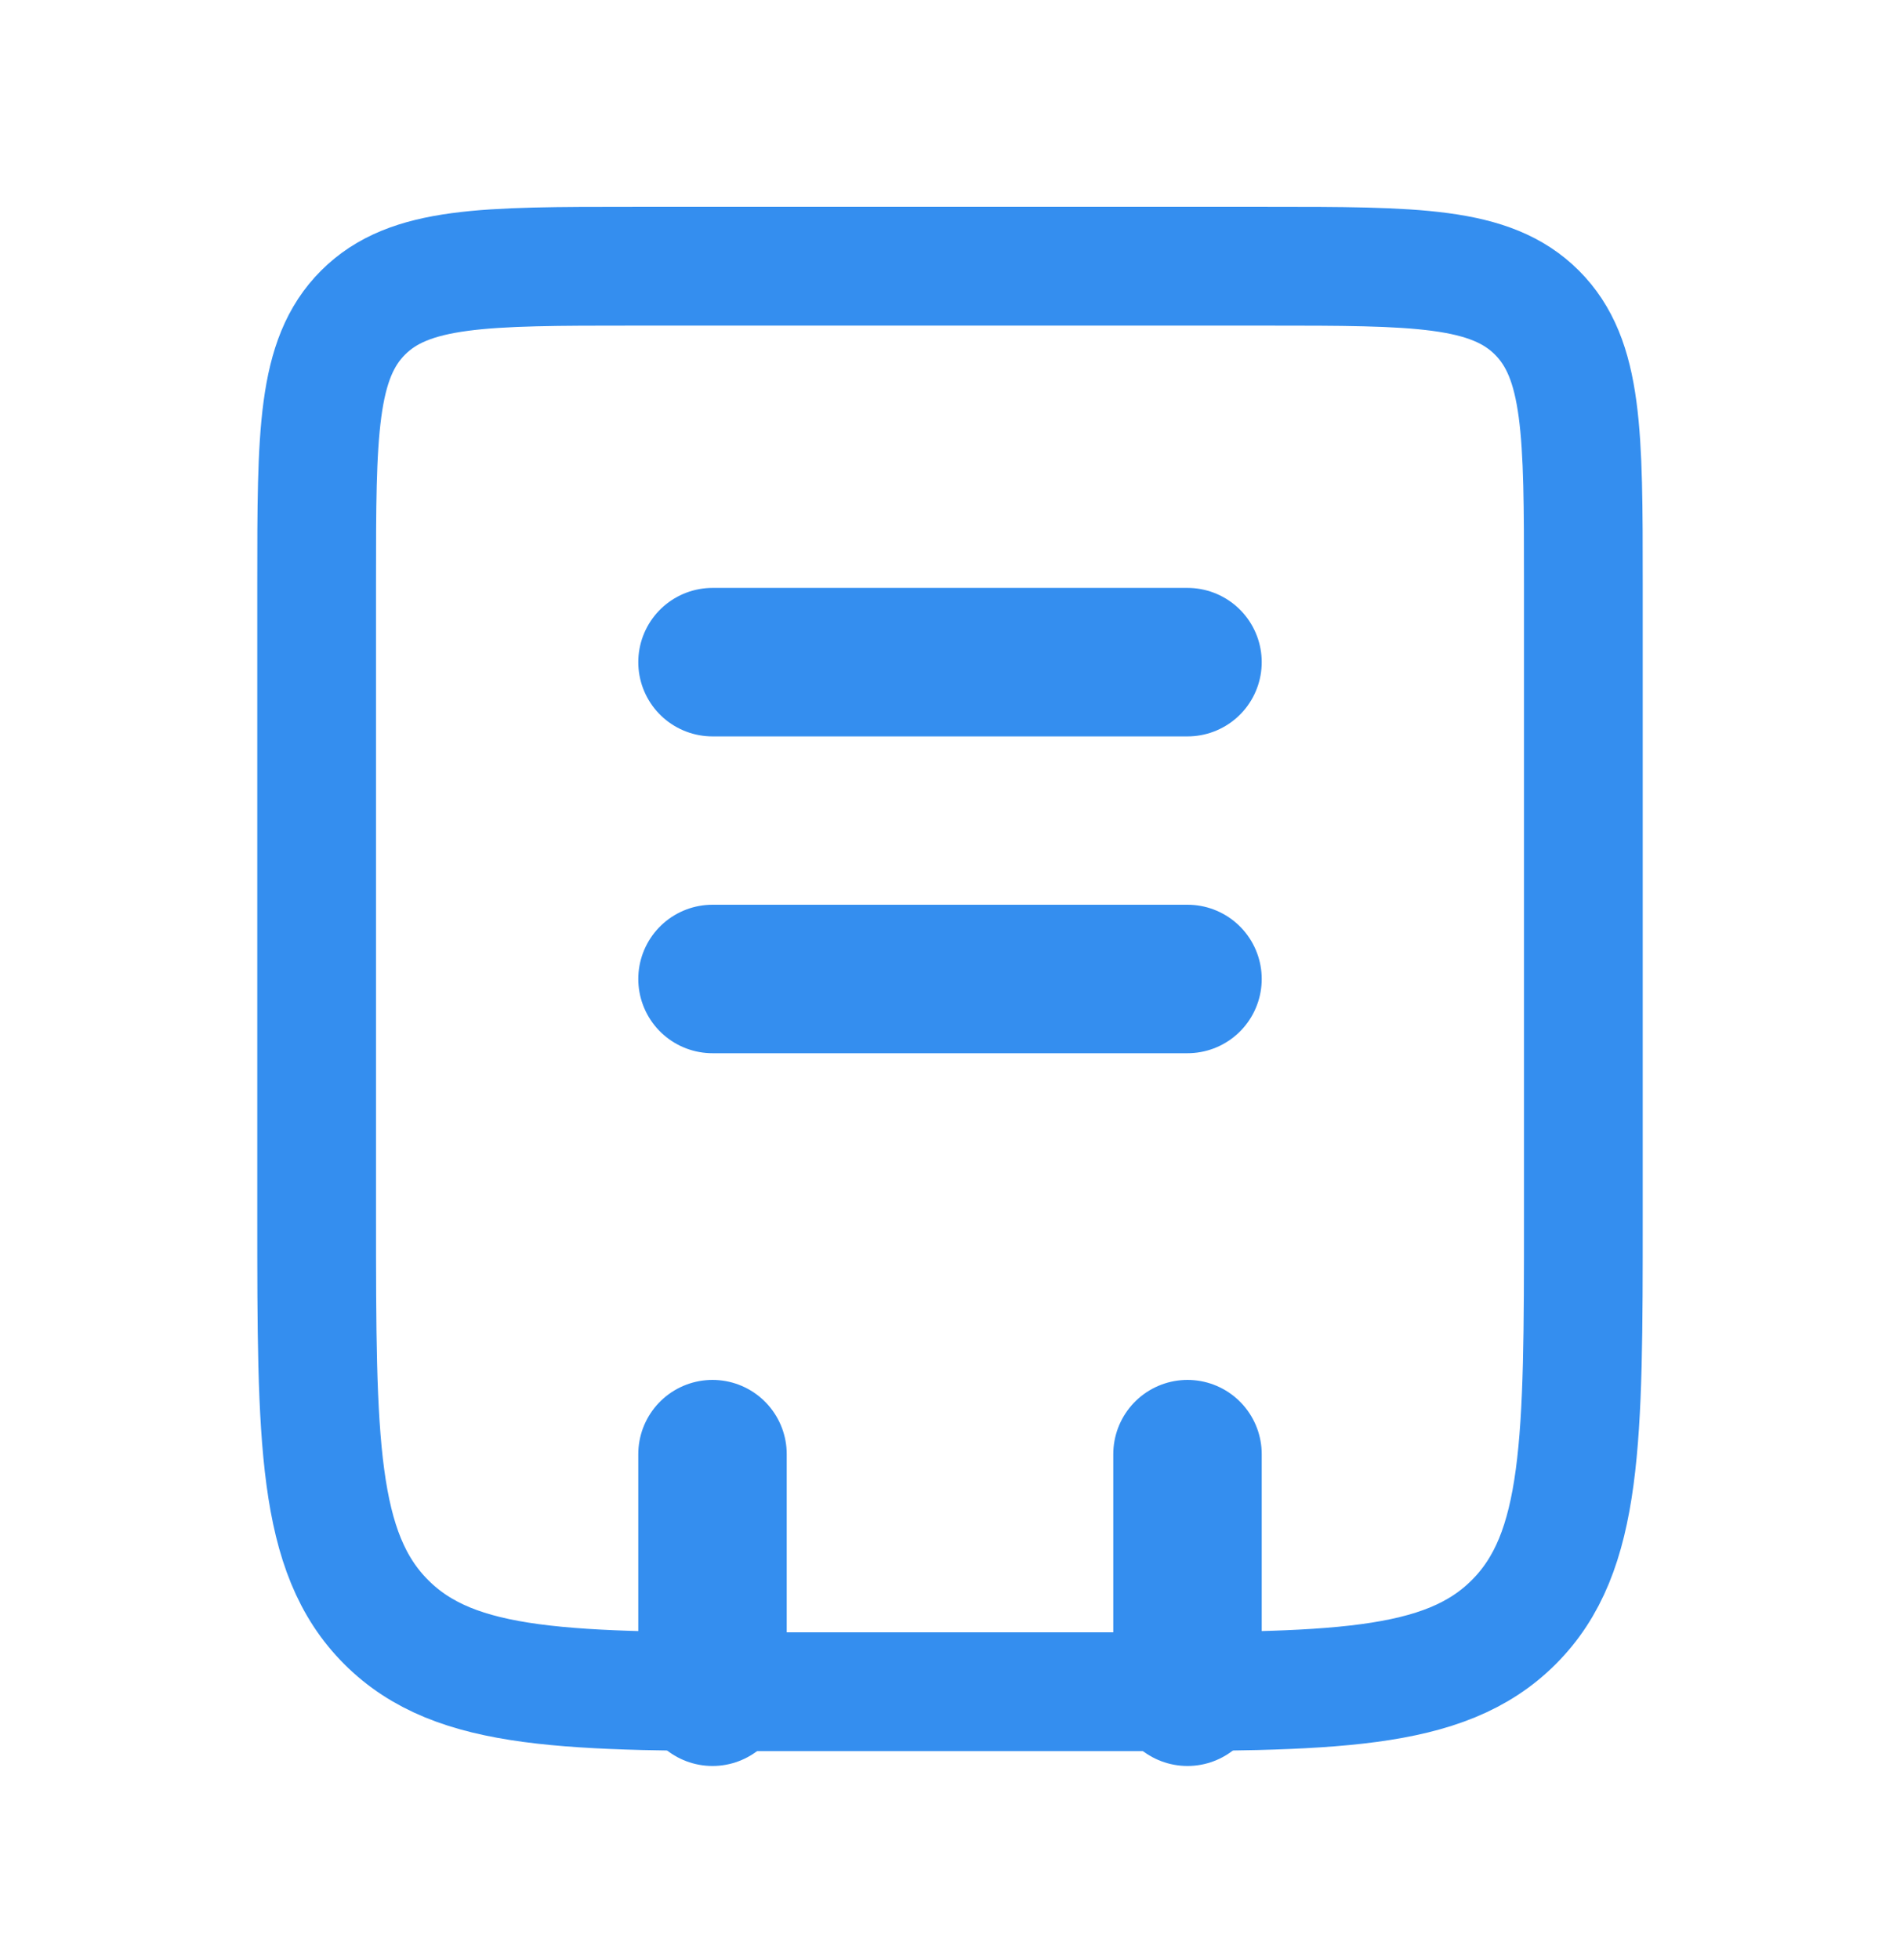
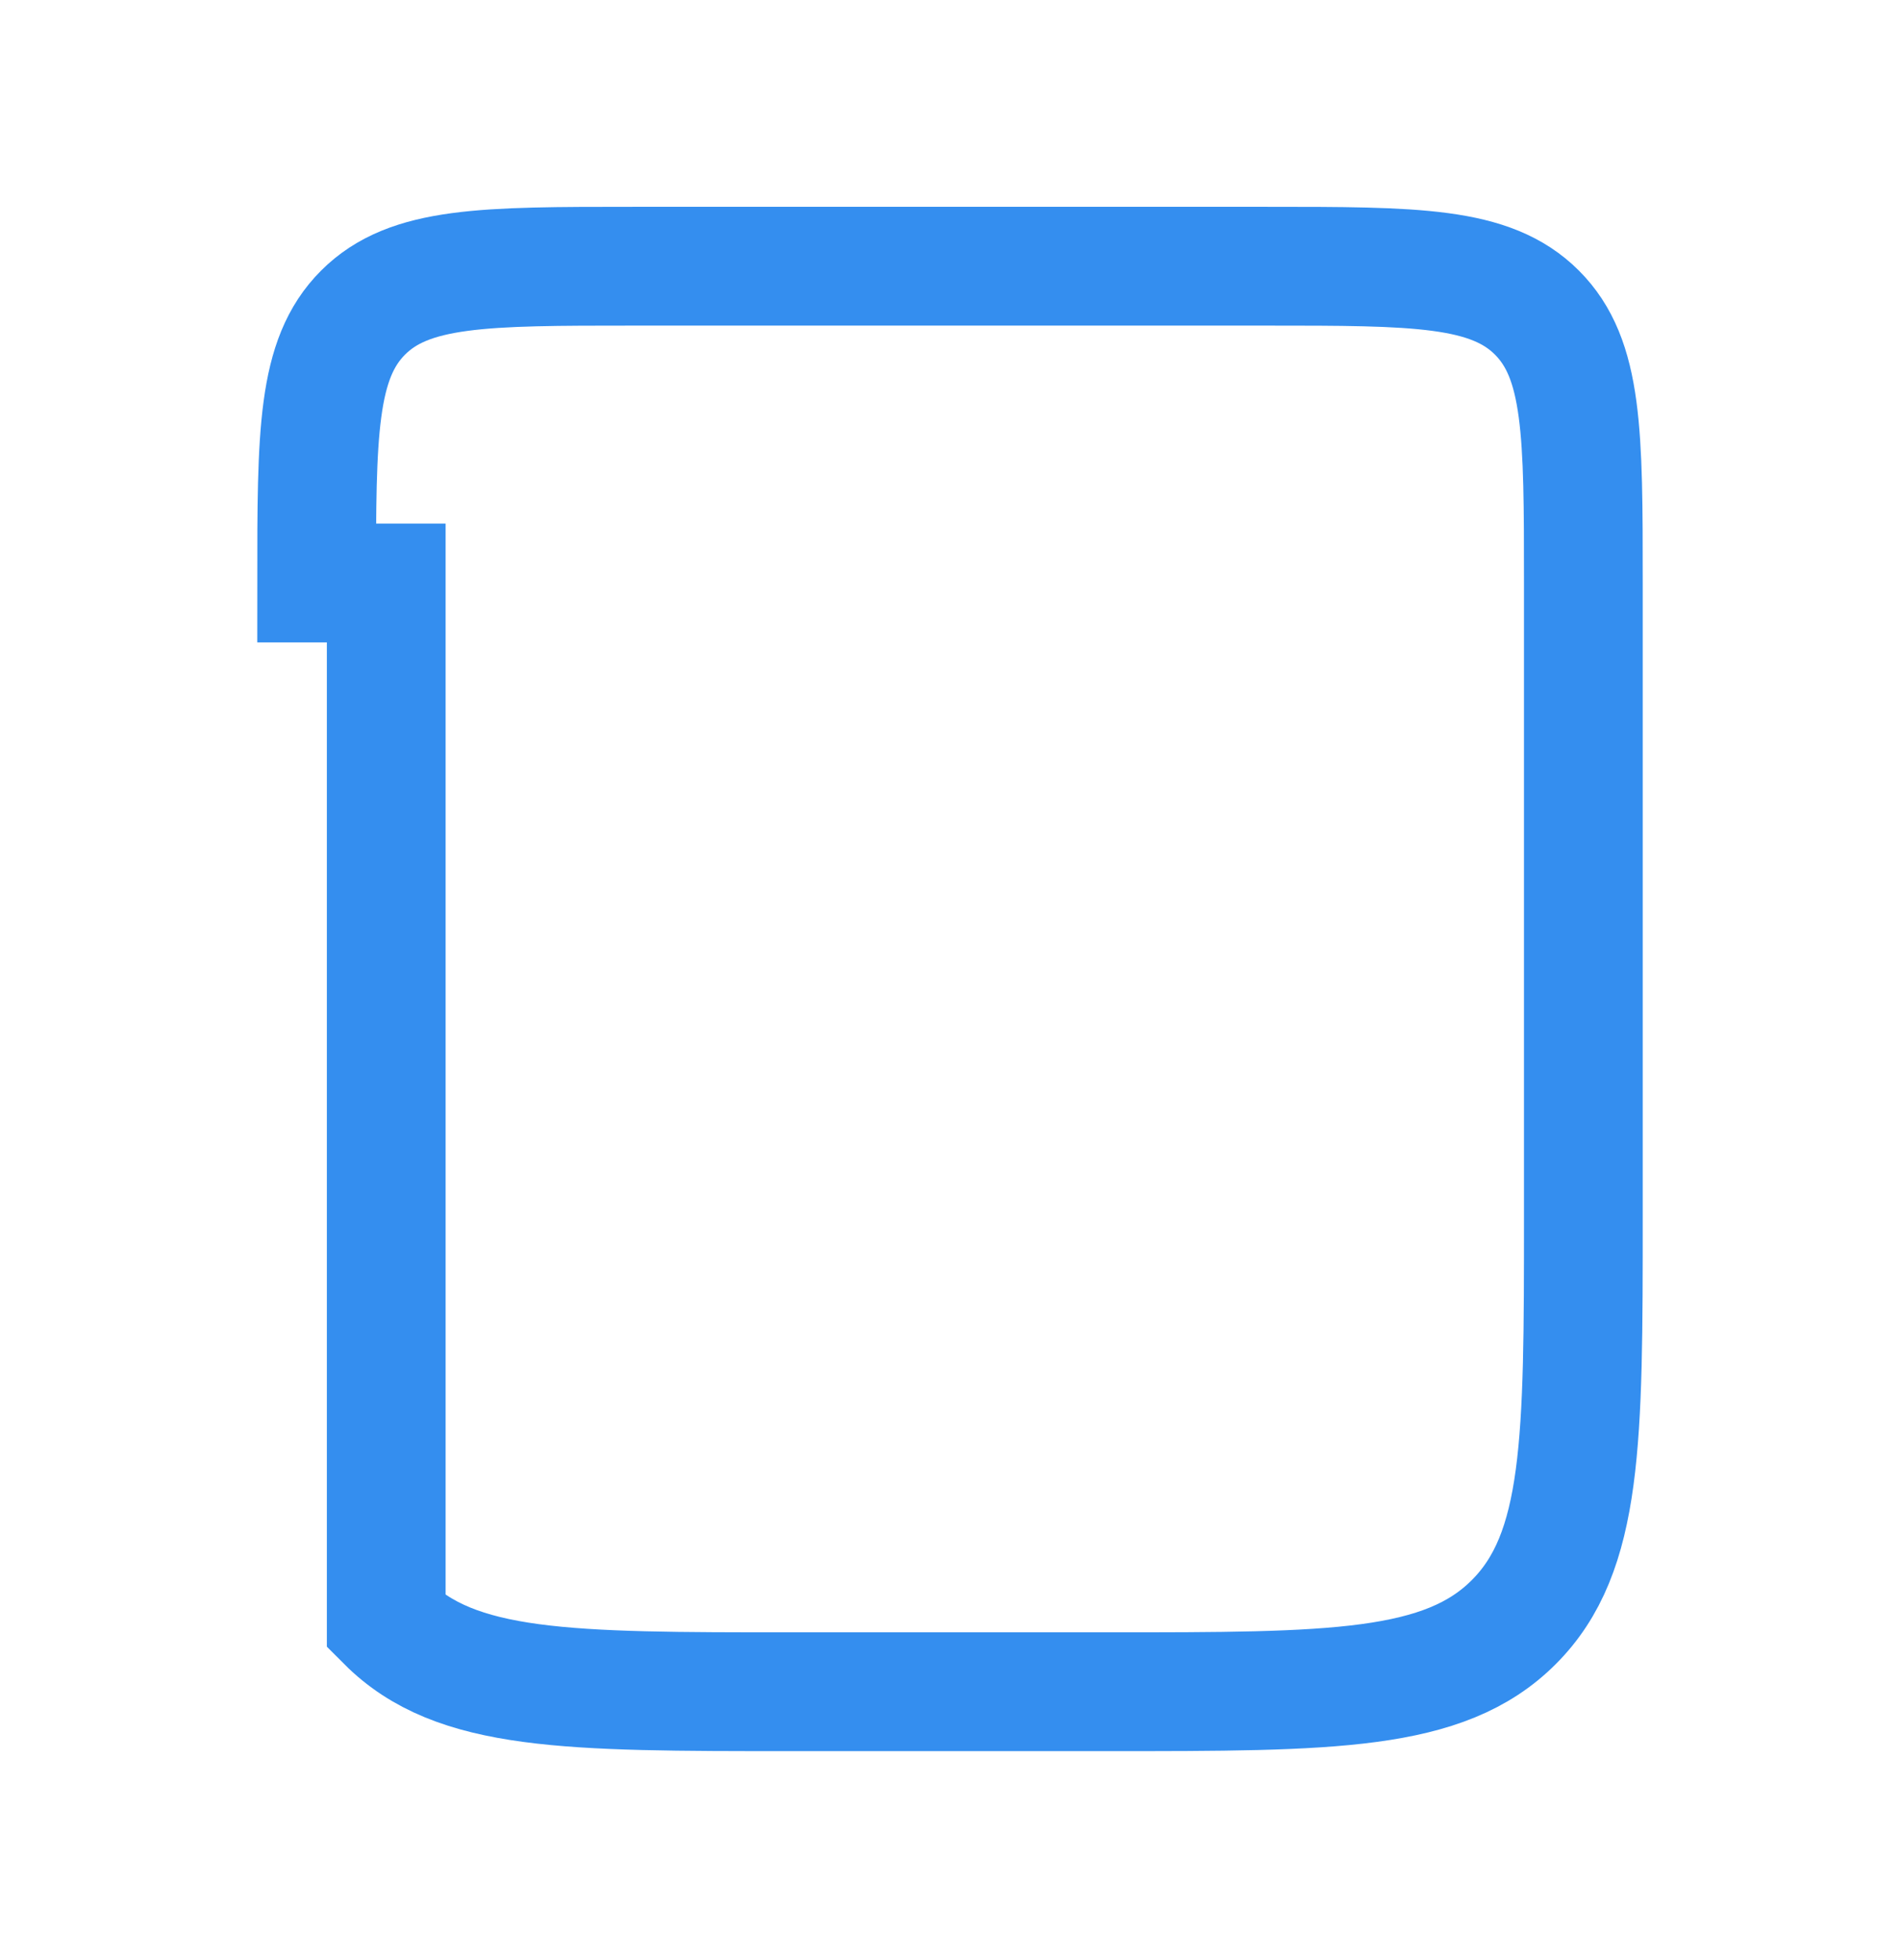
<svg xmlns="http://www.w3.org/2000/svg" width="32" height="33" viewBox="0 0 32 33" fill="none">
-   <path d="M5.333 9.815C5.333 7.3 5.333 6.044 6.115 5.263C6.896 4.482 8.152 4.482 10.667 4.482H21.333C23.848 4.482 25.104 4.482 25.885 5.263C26.667 6.044 26.667 7.3 26.667 9.815V20.482C26.667 24.252 26.667 26.139 25.495 27.31C24.324 28.482 22.437 28.482 18.667 28.482H13.333C9.563 28.482 7.676 28.482 6.505 27.31C5.333 26.139 5.333 24.252 5.333 20.482V9.815Z" stroke="#348EEF" stroke-width="2" />
-   <path d="M20 24.482V28.482M12 24.482V28.482M12 11.148H20M12 16.482H20" stroke="#348EEF" stroke-width="2.5" stroke-linecap="round" />
+   <path d="M5.333 9.815C5.333 7.3 5.333 6.044 6.115 5.263C6.896 4.482 8.152 4.482 10.667 4.482H21.333C23.848 4.482 25.104 4.482 25.885 5.263C26.667 6.044 26.667 7.3 26.667 9.815V20.482C26.667 24.252 26.667 26.139 25.495 27.31C24.324 28.482 22.437 28.482 18.667 28.482H13.333C9.563 28.482 7.676 28.482 6.505 27.31V9.815Z" stroke="#348EEF" stroke-width="2" />
</svg>